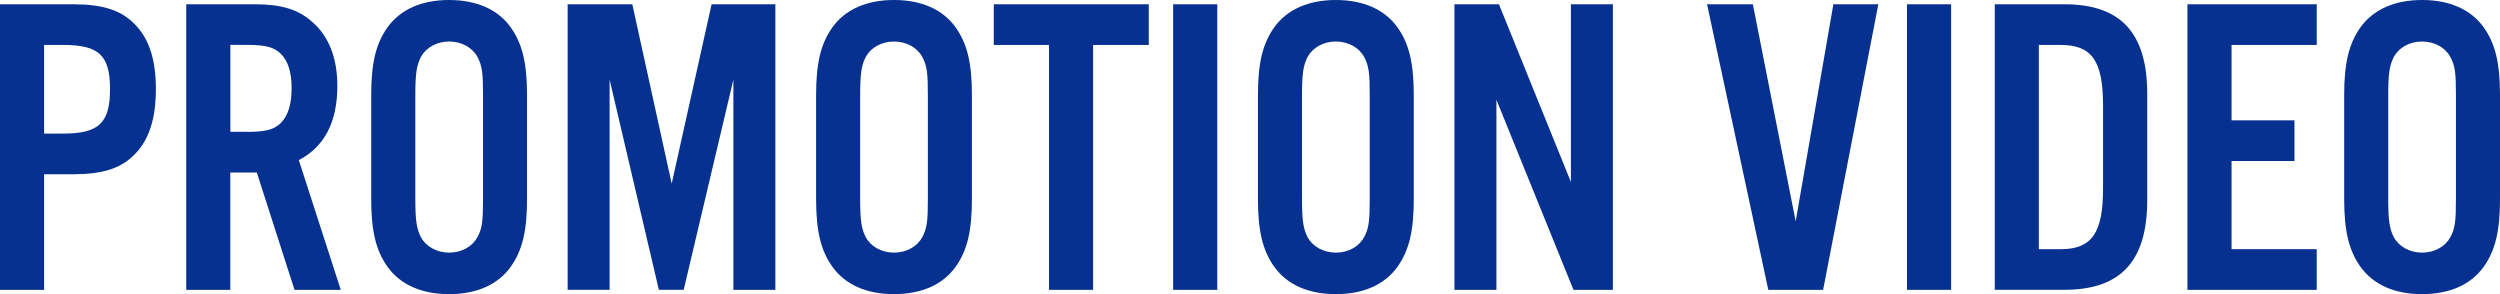
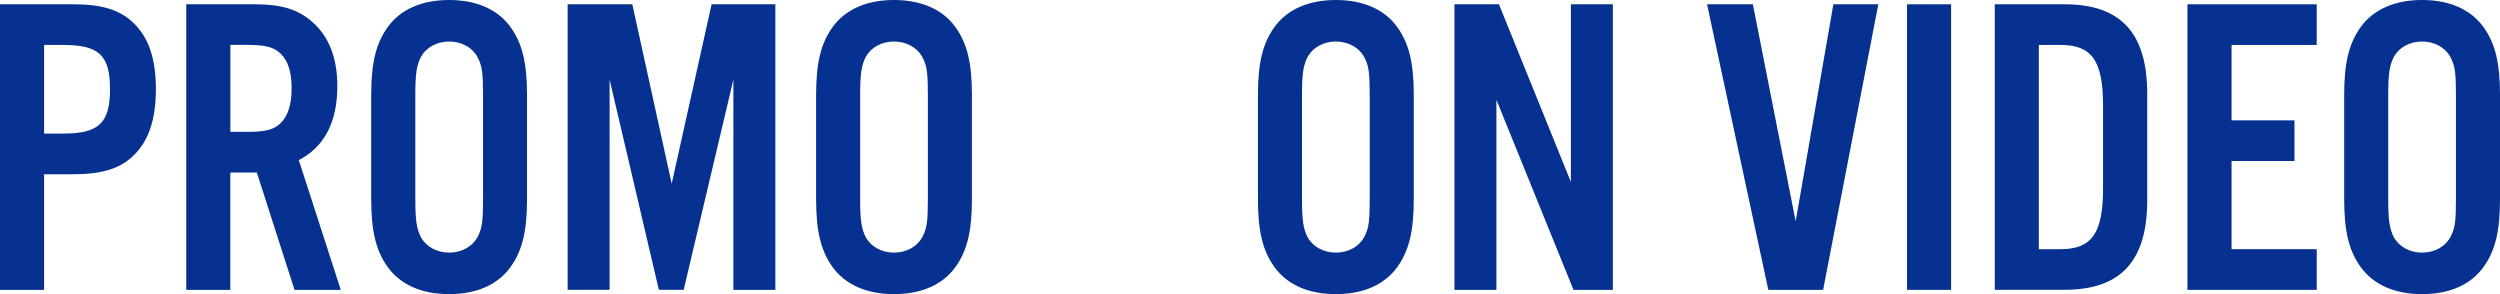
<svg xmlns="http://www.w3.org/2000/svg" id="_レイヤー_2" viewBox="0 0 385.37 45.34">
  <defs>
    <style>.cls-1{fill:#063190;stroke-width:0px;}</style>
  </defs>
  <g id="_コンテンツ">
    <path class="cls-1" d="M6.8,44.68H0V.66h11.29c4.42,0,7.19.86,9.24,2.84,2.38,2.24,3.5,5.54,3.5,10.23s-1.12,8.05-3.5,10.29c-2.05,1.98-4.82,2.84-9.24,2.84h-4.49v17.82ZM9.77,20.59c5.48,0,7.19-1.65,7.19-6.86s-1.72-6.8-7.19-6.8h-2.97v13.66h2.97Z" />
    <path class="cls-1" d="M35.51,44.68h-6.8V.66h10.62c4.03,0,6.6.79,8.71,2.64,2.64,2.24,3.96,5.61,3.96,9.96,0,5.54-1.98,9.37-5.94,11.42l6.47,20h-7.13l-5.81-18.08h-4.09v18.08ZM38.02,20.33c2.9,0,4.22-.33,5.28-1.39,1.12-1.12,1.65-2.9,1.65-5.35s-.53-4.16-1.65-5.28c-1.06-1.06-2.38-1.39-5.28-1.39h-2.51v13.4h2.51Z" />
    <path class="cls-1" d="M81.24,30.69c0,4.95-.73,7.92-2.51,10.43-1.98,2.77-5.28,4.22-9.5,4.22s-7.52-1.45-9.5-4.22c-1.78-2.51-2.51-5.48-2.51-10.43V14.65c0-4.95.73-7.92,2.51-10.43,1.98-2.77,5.28-4.22,9.5-4.22s7.52,1.45,9.5,4.22c1.78,2.51,2.51,5.48,2.51,10.43v16.04ZM64.02,30.55c0,3.5.2,4.69.86,6.01.79,1.45,2.44,2.38,4.36,2.38s3.56-.92,4.36-2.38c.73-1.39.86-2.44.86-6.01v-15.77c0-3.56-.13-4.62-.86-6-.79-1.45-2.44-2.38-4.36-2.38s-3.56.92-4.36,2.38c-.66,1.32-.86,2.51-.86,6v15.77Z" />
    <path class="cls-1" d="M119.52,44.68h-6.47V12.27l-7.66,32.4h-3.83l-7.59-32.4v32.4h-6.47V.66h9.97l6.07,27.65L109.69.66h9.83v44.02Z" />
    <path class="cls-1" d="M149.82,30.69c0,4.95-.73,7.92-2.51,10.43-1.98,2.77-5.28,4.22-9.5,4.22s-7.52-1.45-9.5-4.22c-1.78-2.51-2.51-5.48-2.51-10.43V14.65c0-4.95.73-7.92,2.51-10.43,1.98-2.77,5.28-4.22,9.5-4.22s7.52,1.45,9.5,4.22c1.78,2.51,2.51,5.48,2.51,10.43v16.04ZM132.59,30.55c0,3.5.2,4.69.86,6.01.79,1.45,2.44,2.38,4.36,2.38s3.56-.92,4.36-2.38c.73-1.39.86-2.44.86-6.01v-15.77c0-3.56-.13-4.62-.86-6-.79-1.45-2.44-2.38-4.36-2.38s-3.56.92-4.36,2.38c-.66,1.32-.86,2.51-.86,6v15.77Z" />
-     <path class="cls-1" d="M168.5,44.68h-6.8V6.93h-8.51V.66h23.89v6.27h-8.58v37.75Z" />
-     <path class="cls-1" d="M187.64,44.68h-6.8V.66h6.8v44.02Z" />
    <path class="cls-1" d="M217.93,30.69c0,4.95-.73,7.92-2.51,10.43-1.98,2.77-5.28,4.22-9.5,4.22s-7.52-1.45-9.5-4.22c-1.78-2.51-2.51-5.48-2.51-10.43V14.65c0-4.95.73-7.92,2.51-10.43,1.98-2.77,5.28-4.22,9.5-4.22s7.52,1.45,9.5,4.22c1.78,2.51,2.51,5.48,2.51,10.43v16.04ZM200.7,30.55c0,3.5.2,4.69.86,6.01.79,1.45,2.44,2.38,4.36,2.38s3.56-.92,4.36-2.38c.73-1.39.86-2.44.86-6.01v-15.77c0-3.56-.13-4.62-.86-6-.79-1.45-2.44-2.38-4.36-2.38s-3.56.92-4.36,2.38c-.66,1.32-.86,2.51-.86,6v15.77Z" />
    <path class="cls-1" d="M248.62,44.68h-6.07l-11.88-29.3v29.3h-6.47V.66h6.86l11.09,27.39V.66h6.47v44.02Z" />
    <path class="cls-1" d="M272.58,44.68L263.14.66h7.06l6.6,33.46,5.81-33.46h6.93l-8.51,44.02h-8.45Z" />
    <path class="cls-1" d="M300.76,44.68h-6.8V.66h6.8v44.02Z" />
    <path class="cls-1" d="M307.49.66h10.76c8.65,0,12.74,4.42,12.74,13.79v16.43c0,9.37-4.09,13.79-12.74,13.79h-10.76V.66ZM317.65,38.41c4.82,0,6.53-2.51,6.53-9.37v-12.74c0-6.93-1.72-9.37-6.53-9.37h-3.37v31.48h3.37Z" />
    <path class="cls-1" d="M357.12,6.93h-13.13v11.62h9.7v6.27h-9.7v13.59h13.13v6.27h-19.93V.66h19.93v6.27Z" />
    <path class="cls-1" d="M385.37,30.69c0,4.95-.73,7.92-2.51,10.43-1.98,2.77-5.28,4.22-9.5,4.22s-7.52-1.45-9.5-4.22c-1.78-2.51-2.51-5.48-2.51-10.43V14.65c0-4.95.73-7.92,2.51-10.43,1.98-2.77,5.28-4.22,9.5-4.22s7.52,1.45,9.5,4.22c1.78,2.51,2.51,5.48,2.51,10.43v16.04ZM368.14,30.55c0,3.5.2,4.69.86,6.01.79,1.45,2.44,2.38,4.36,2.38s3.56-.92,4.36-2.38c.73-1.39.86-2.44.86-6.01v-15.77c0-3.56-.13-4.62-.86-6-.79-1.45-2.44-2.38-4.36-2.38s-3.56.92-4.36,2.38c-.66,1.32-.86,2.51-.86,6v15.77Z" />
  </g>
</svg>